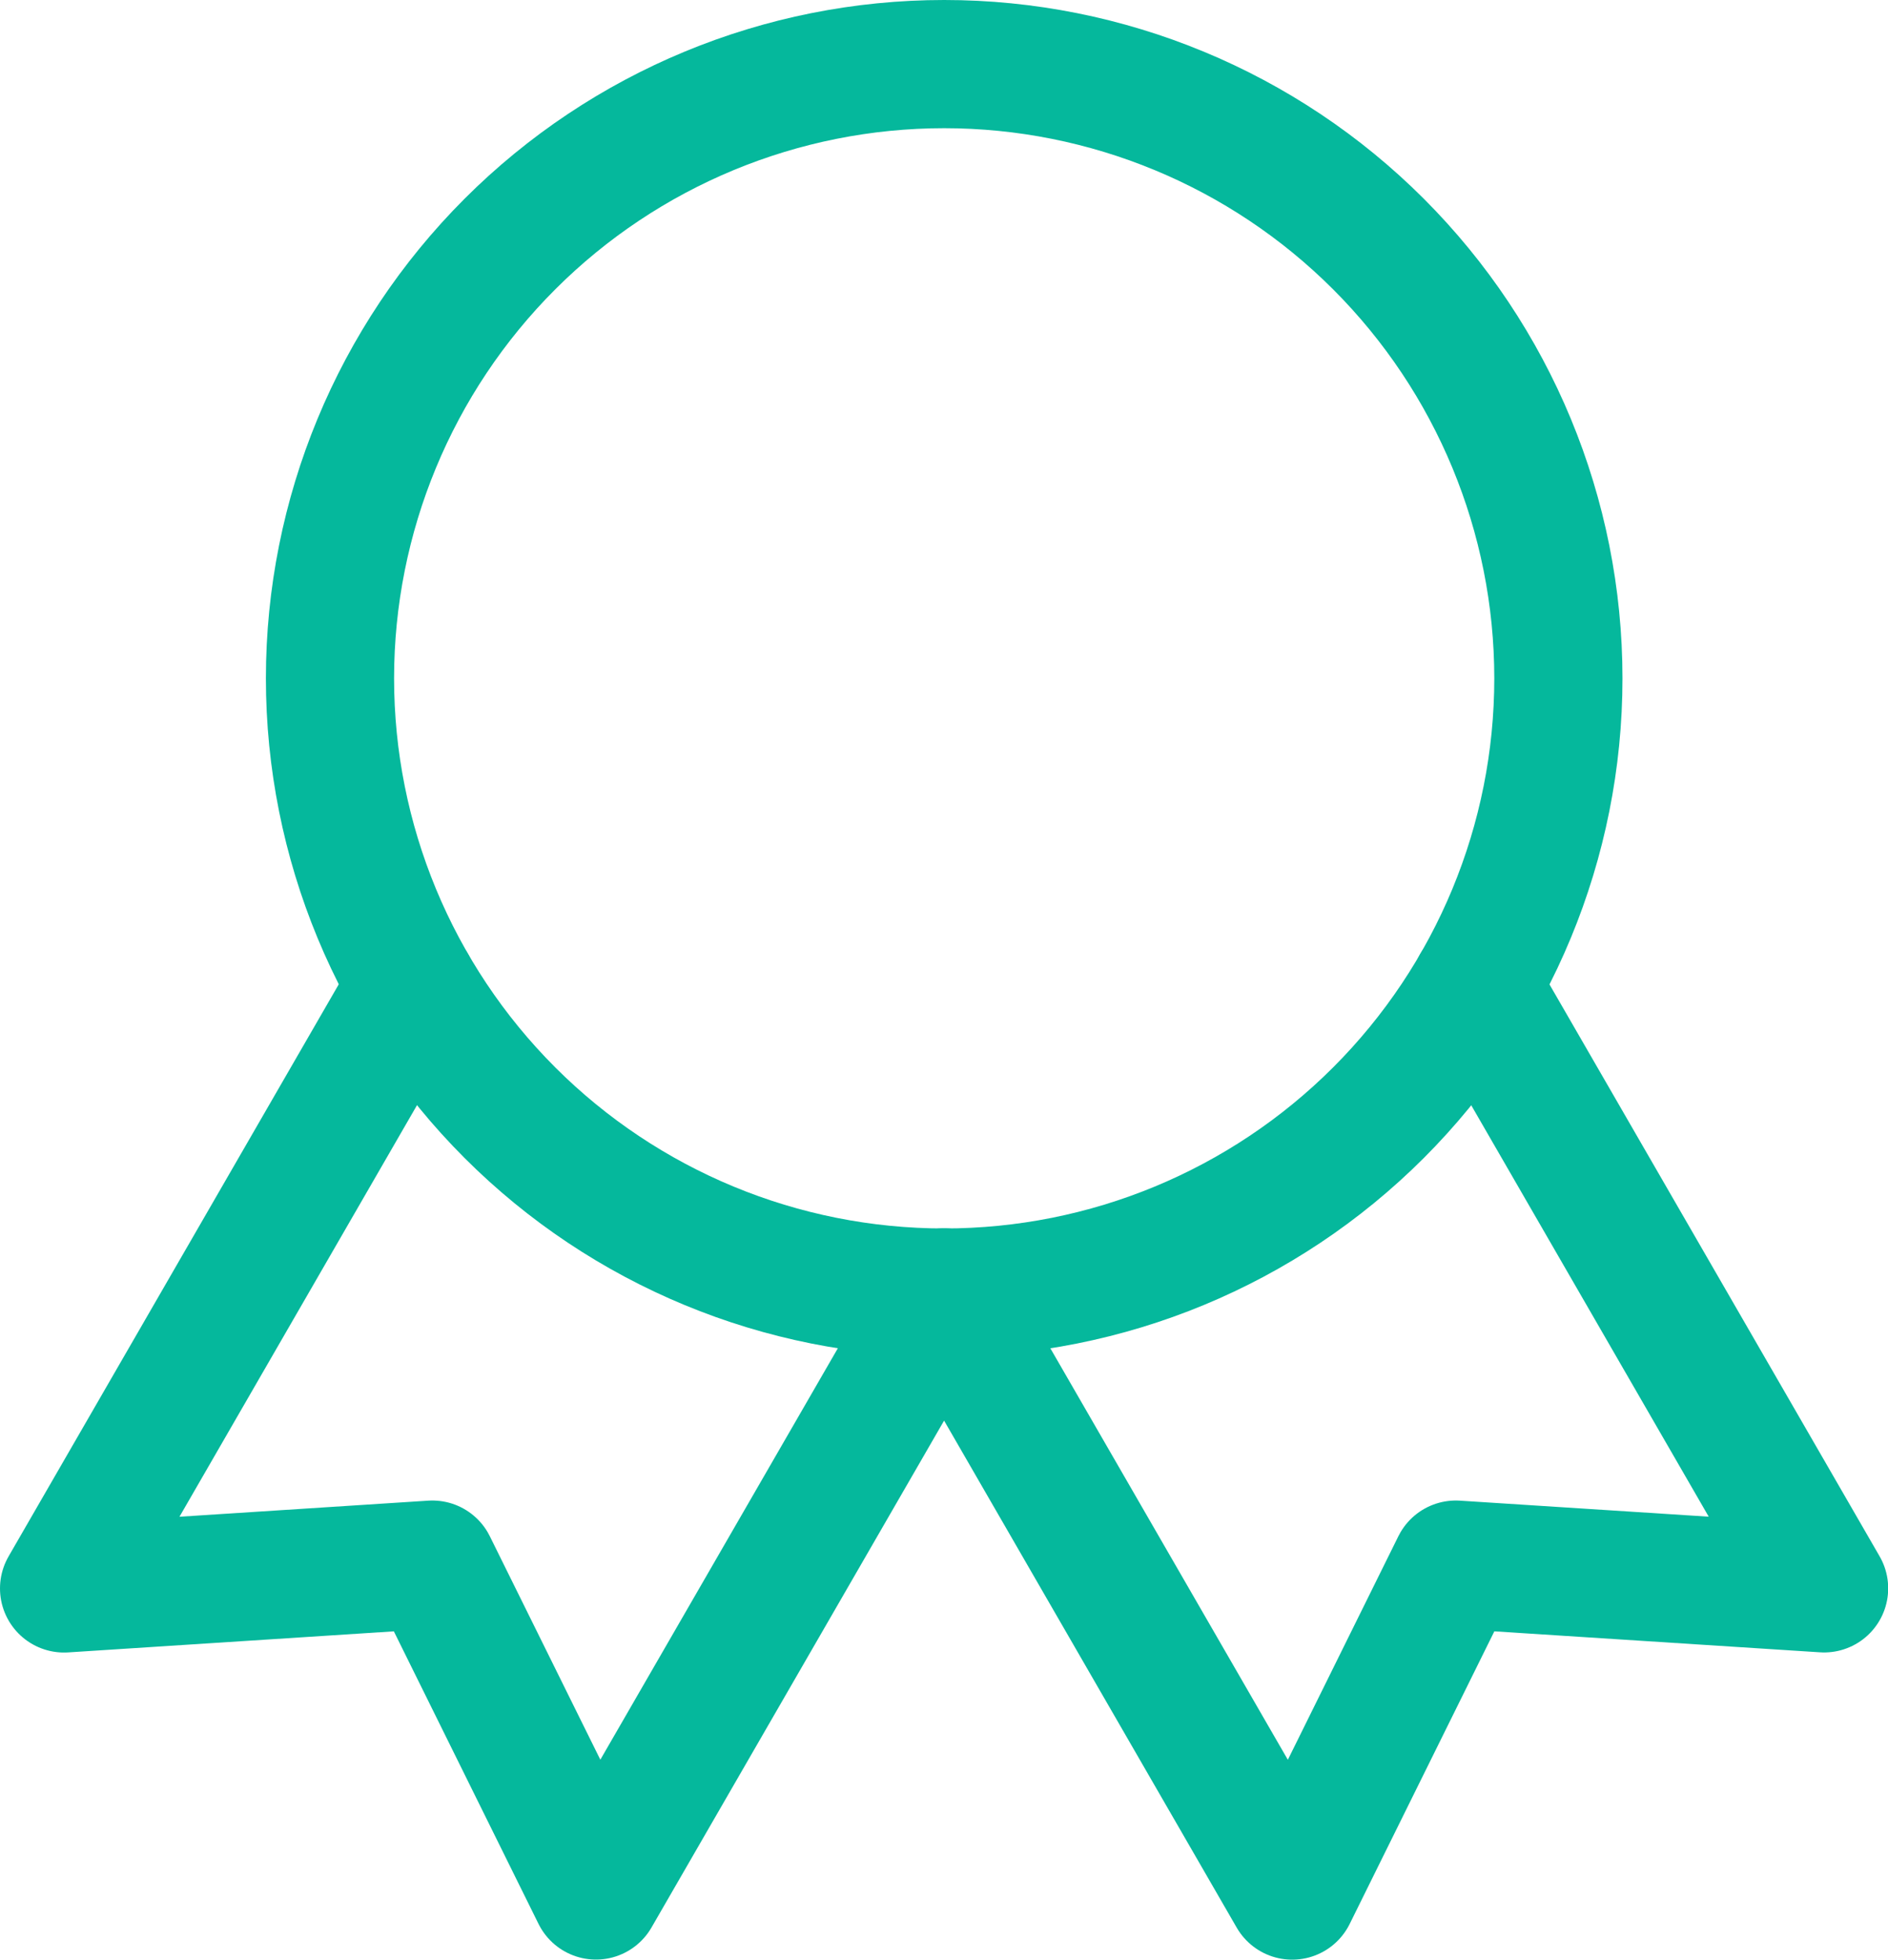
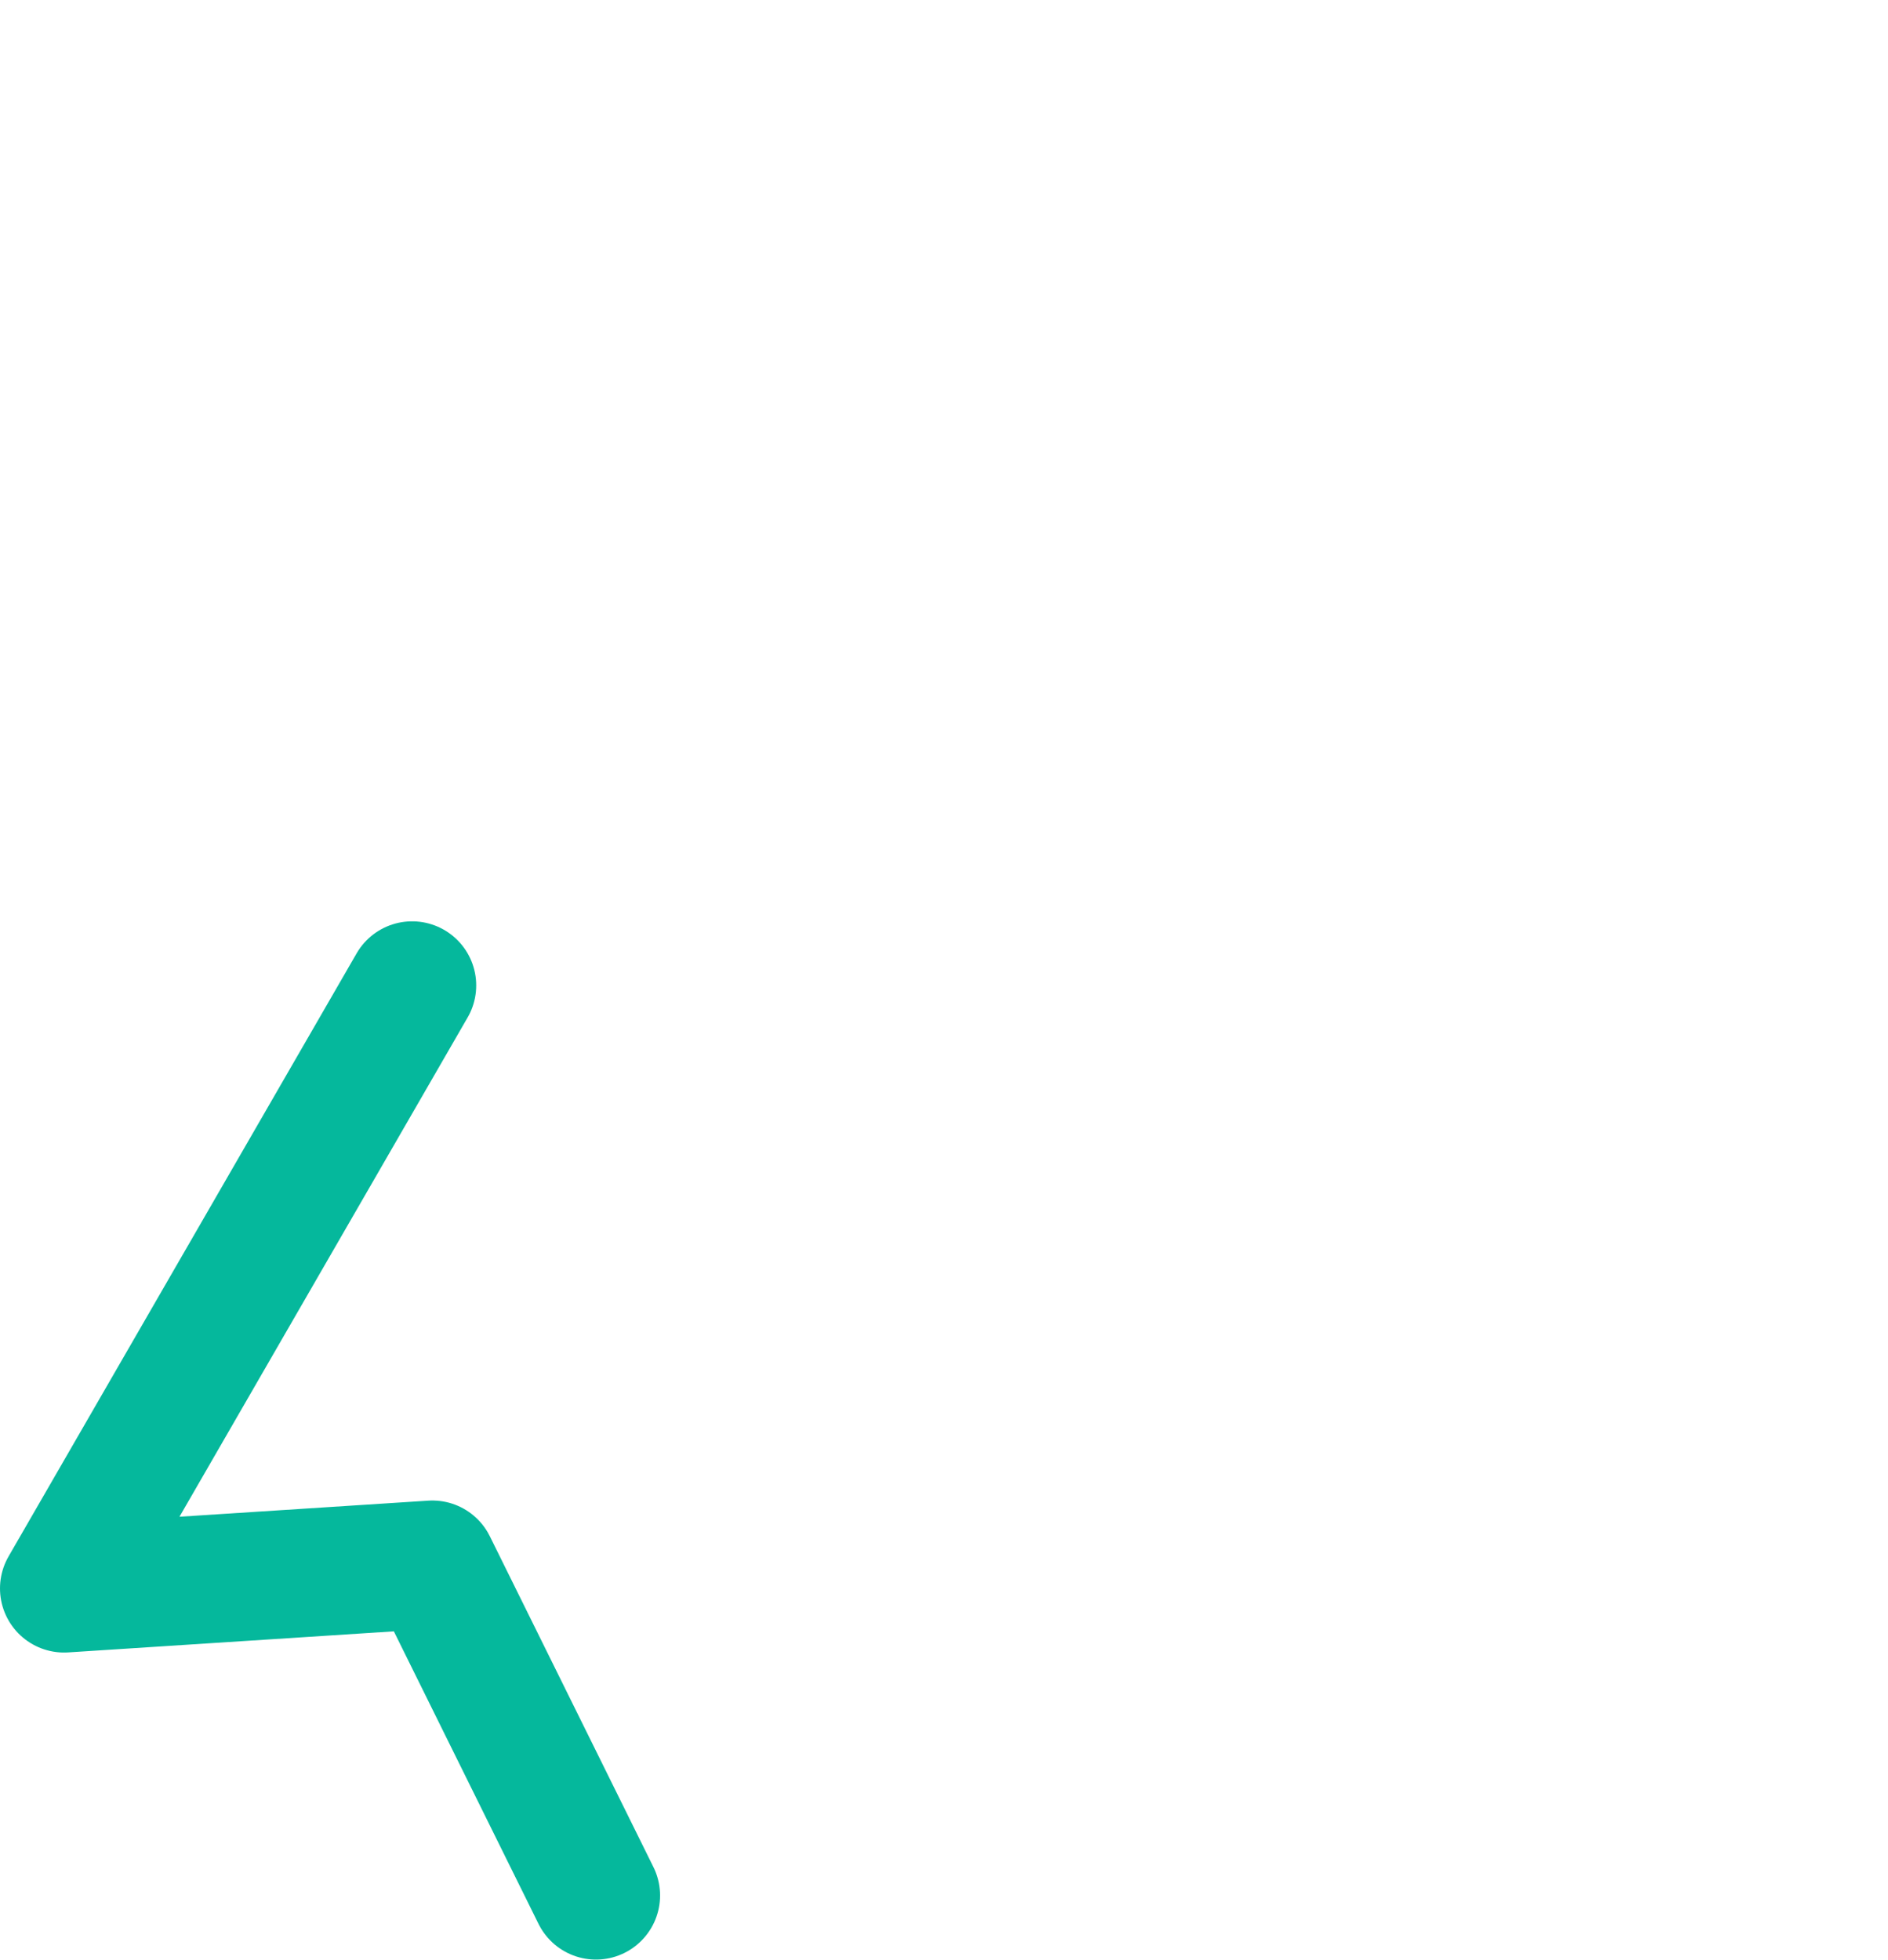
<svg xmlns="http://www.w3.org/2000/svg" fill="none" viewBox="0.3 0.3 20.62 21.4">
-   <path d="M3.904 7.708C3.904 9.487 4.611 11.193 5.869 12.451C7.127 13.709 8.833 14.415 10.612 14.415C12.391 14.415 14.097 13.709 15.355 12.451C16.613 11.193 17.32 9.487 17.32 7.708C17.32 5.929 16.613 4.223 15.355 2.965C14.097 1.707 12.391 1 10.612 1C8.833 1 7.127 1.707 5.869 2.965C4.611 4.223 3.904 5.929 3.904 7.708Z" stroke="#05B89C" stroke-width="1.4" stroke-linecap="round" stroke-linejoin="round" />
-   <path d="M10.612 14.415L14.413 21L16.2 17.386L20.222 17.645L16.421 11.061" stroke="#05B89C" stroke-width="1.4" stroke-linecap="round" stroke-linejoin="round" />
-   <path d="M4.801 11.061L1 17.646L5.022 17.386L6.809 20.999L10.61 14.415" stroke="#05B89C" stroke-width="1.4" stroke-linecap="round" stroke-linejoin="round" />
+   <path d="M4.801 11.061L1 17.646L5.022 17.386L6.809 20.999" stroke="#05B89C" stroke-width="1.4" stroke-linecap="round" stroke-linejoin="round" />
</svg>